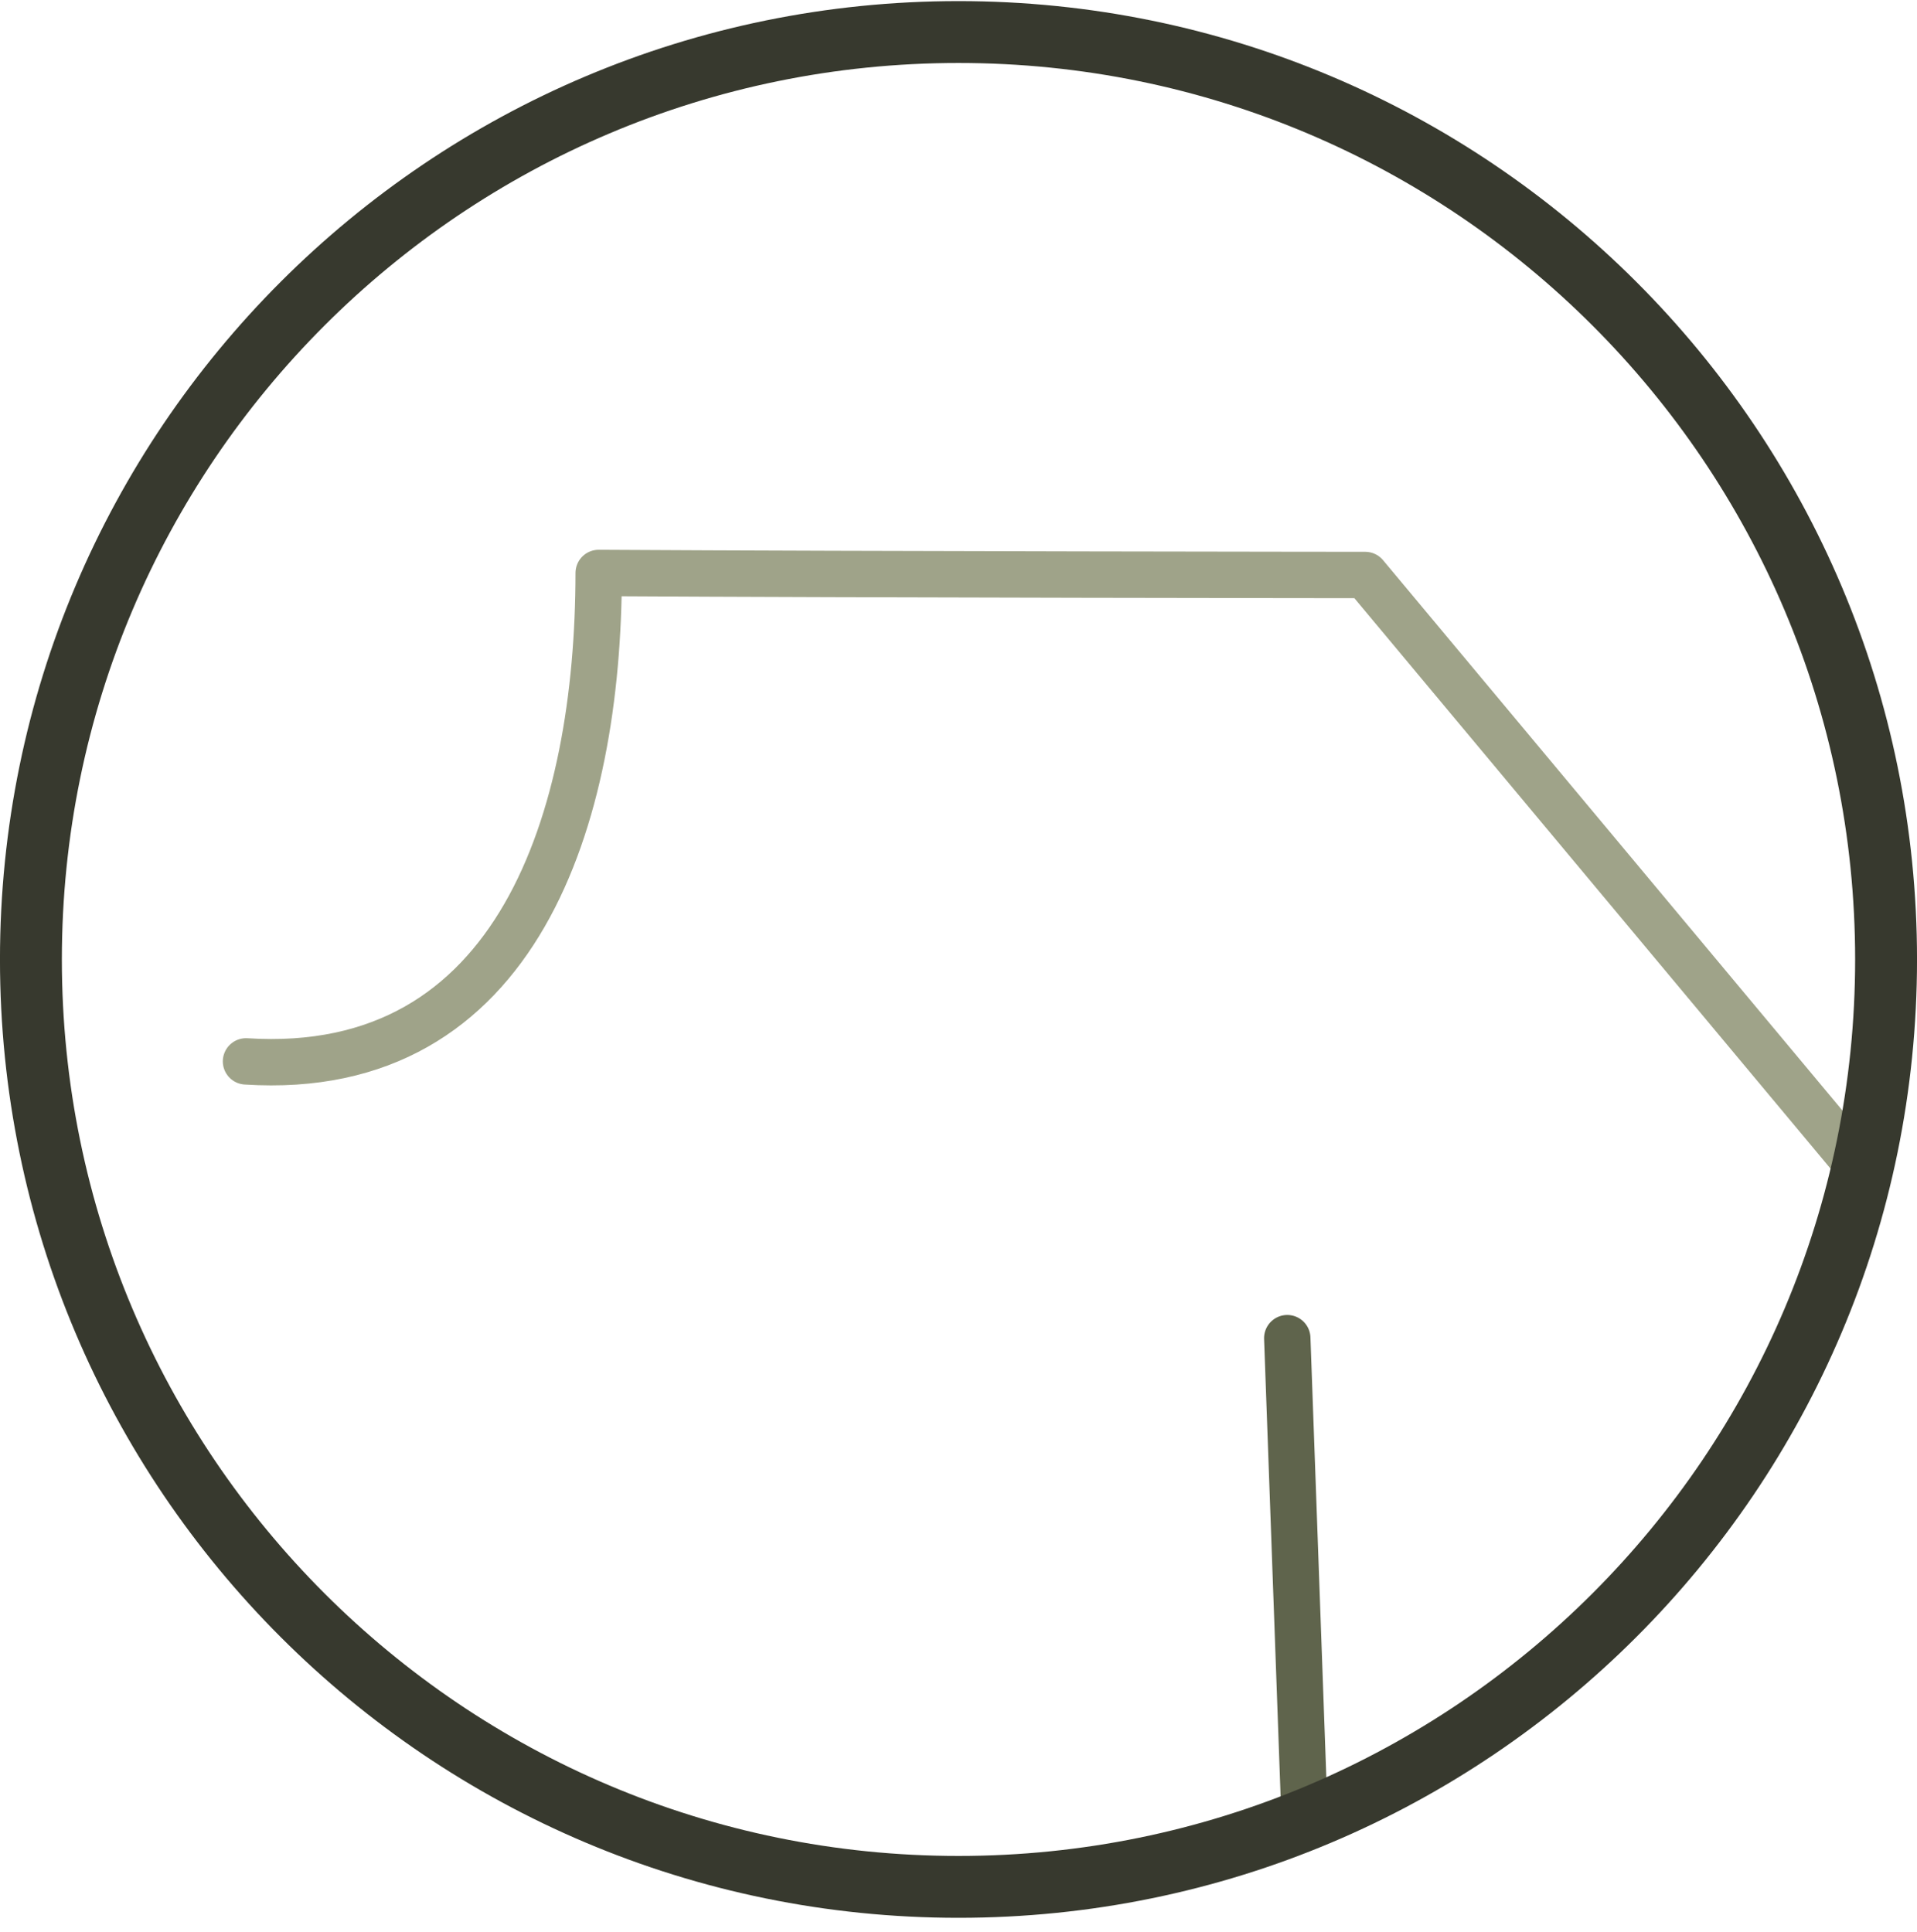
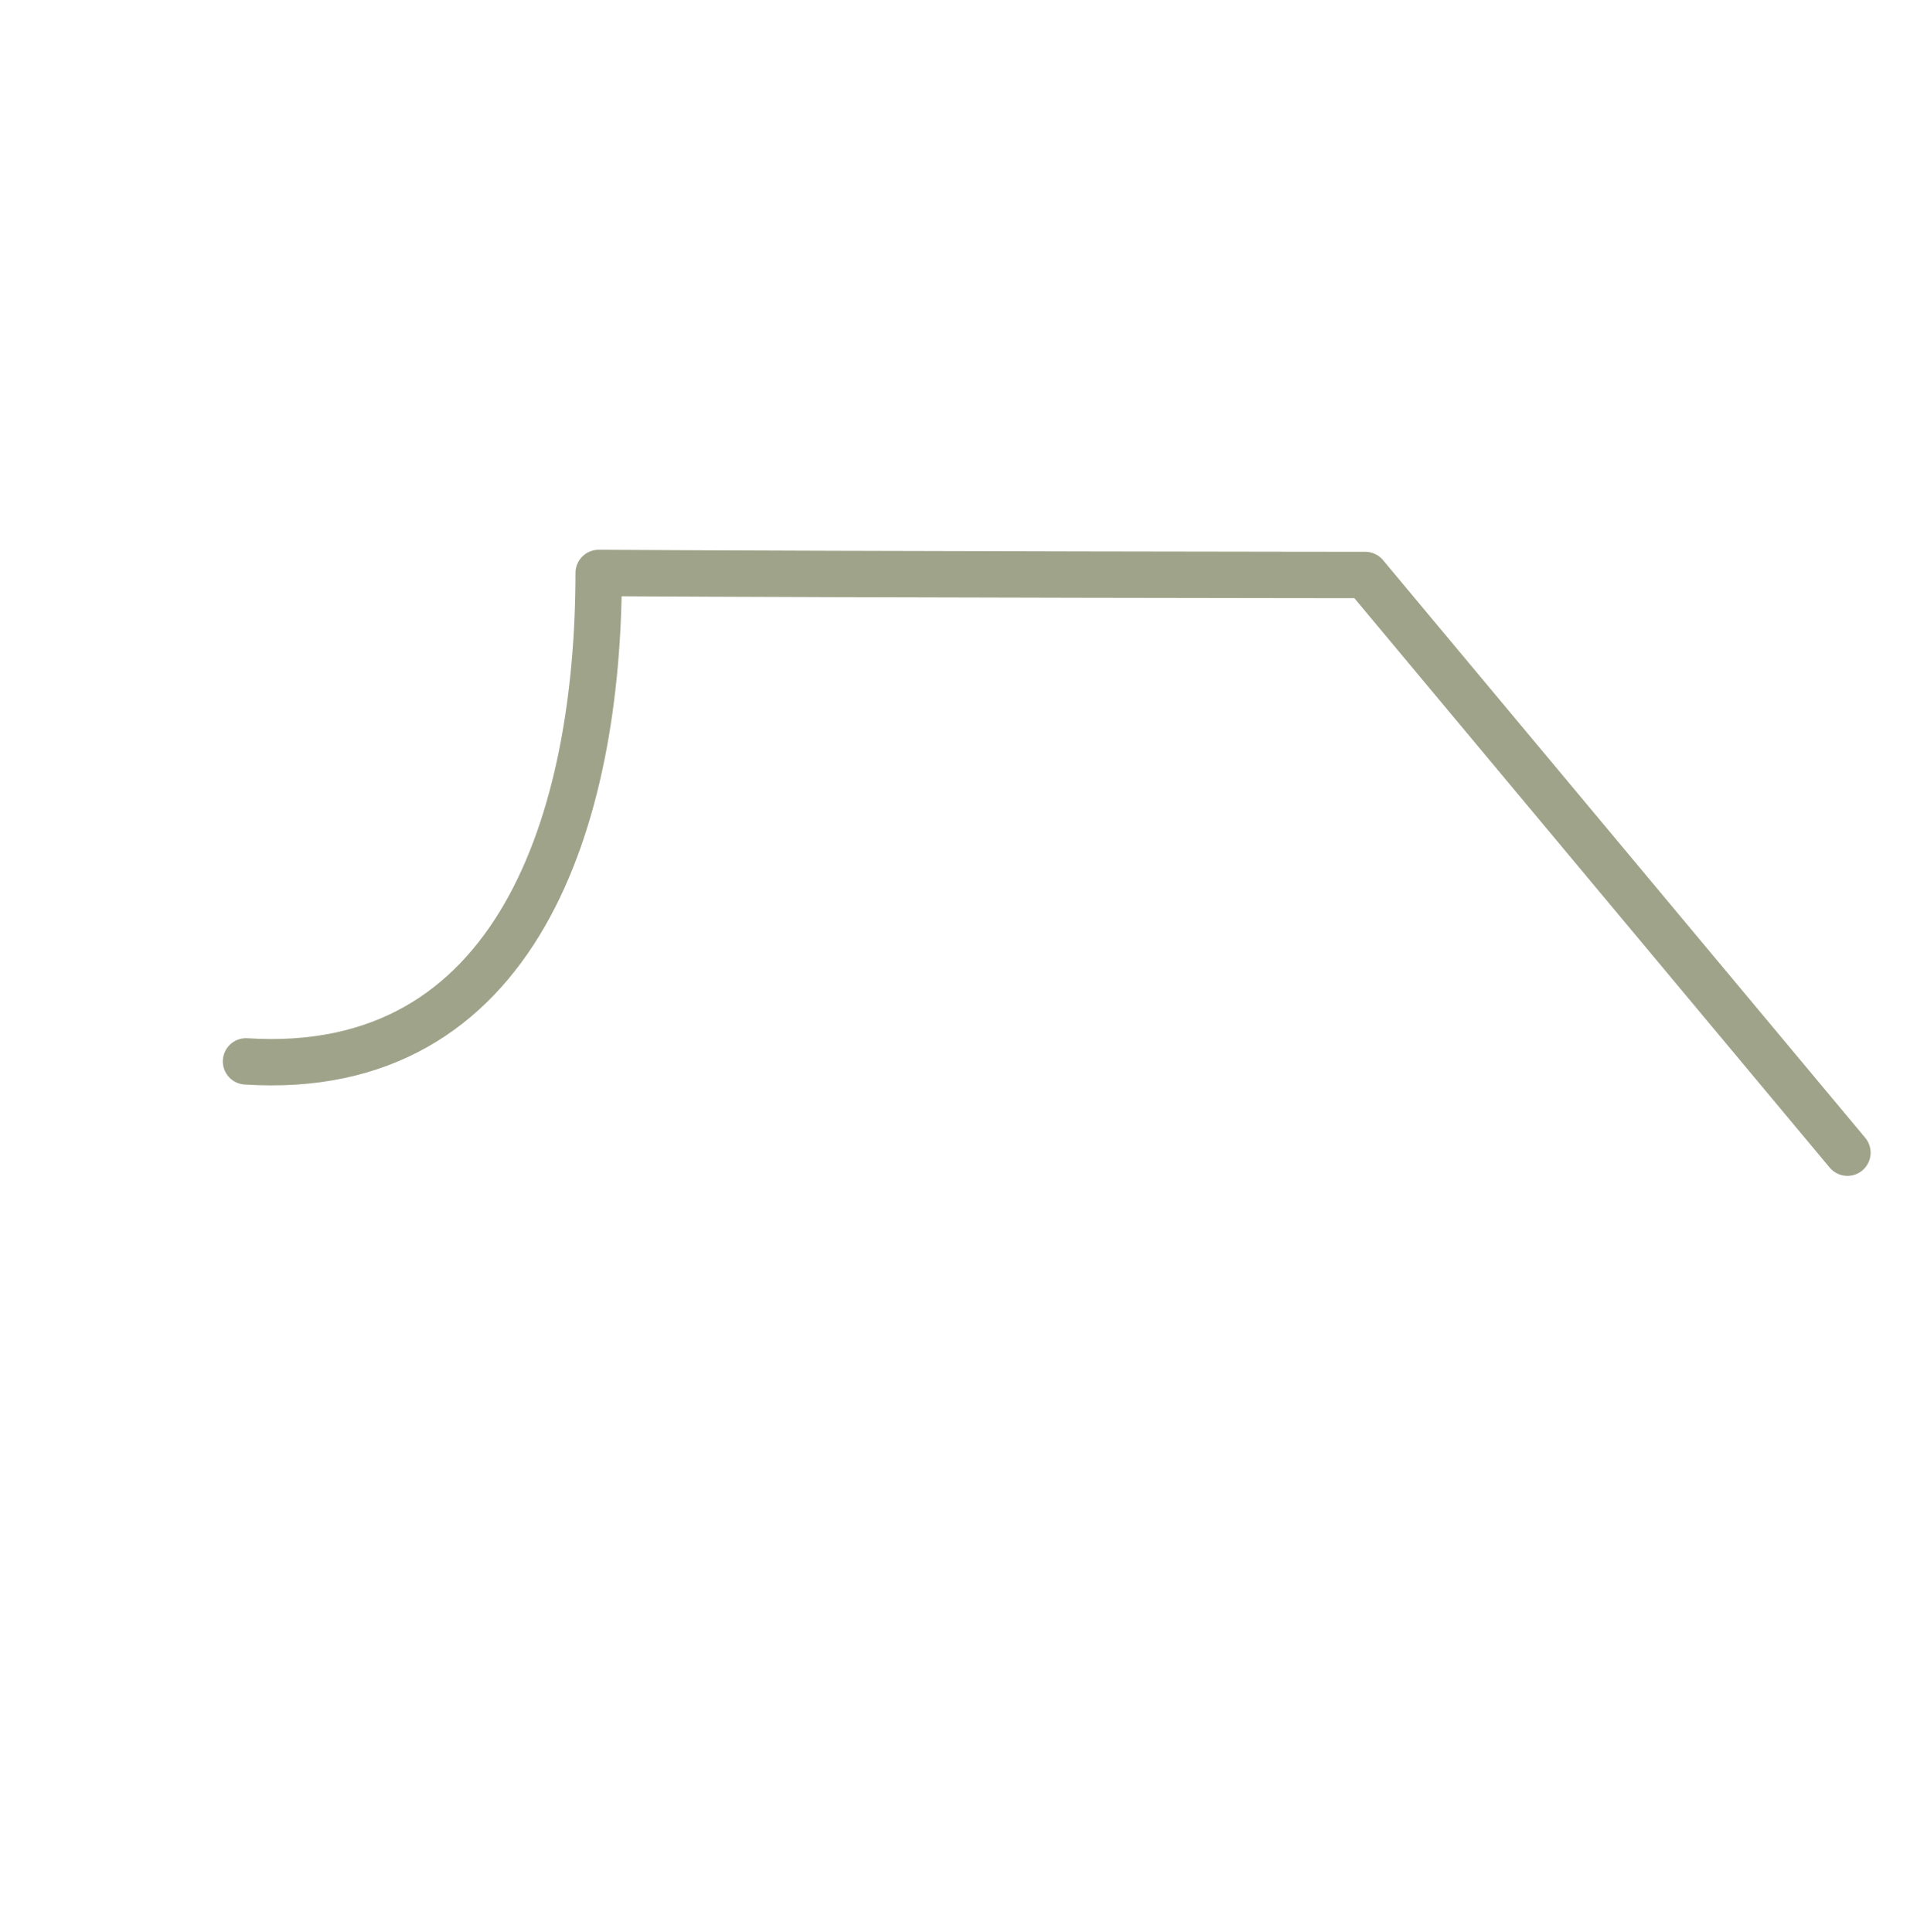
<svg xmlns="http://www.w3.org/2000/svg" width="124" height="125" viewBox="0 0 124 125" fill="none">
-   <path d="M83.266 86.573L84.361 116.91" stroke="#5F644C" stroke-width="3" stroke-miterlimit="1.5" stroke-linecap="round" stroke-linejoin="round" />
  <path d="M119.5 74.573L88.309 37.2C88.309 37.2 56.063 37.173 38.725 37.068C38.717 52.86 33.542 69.8 15.913 68.667" stroke="#9FA389" stroke-width="3" stroke-miterlimit="1.5" stroke-linecap="round" stroke-linejoin="round" />
-   <path d="M62 122.073C95.137 122.073 122 95.21 122 62.073C122 28.936 95.137 2.073 62 2.073C28.863 2.073 2 28.936 2 62.073C2 95.21 28.863 122.073 62 122.073Z" stroke="#37392E" stroke-width="4.003" stroke-miterlimit="1.5" stroke-linecap="round" stroke-linejoin="round" />
</svg>